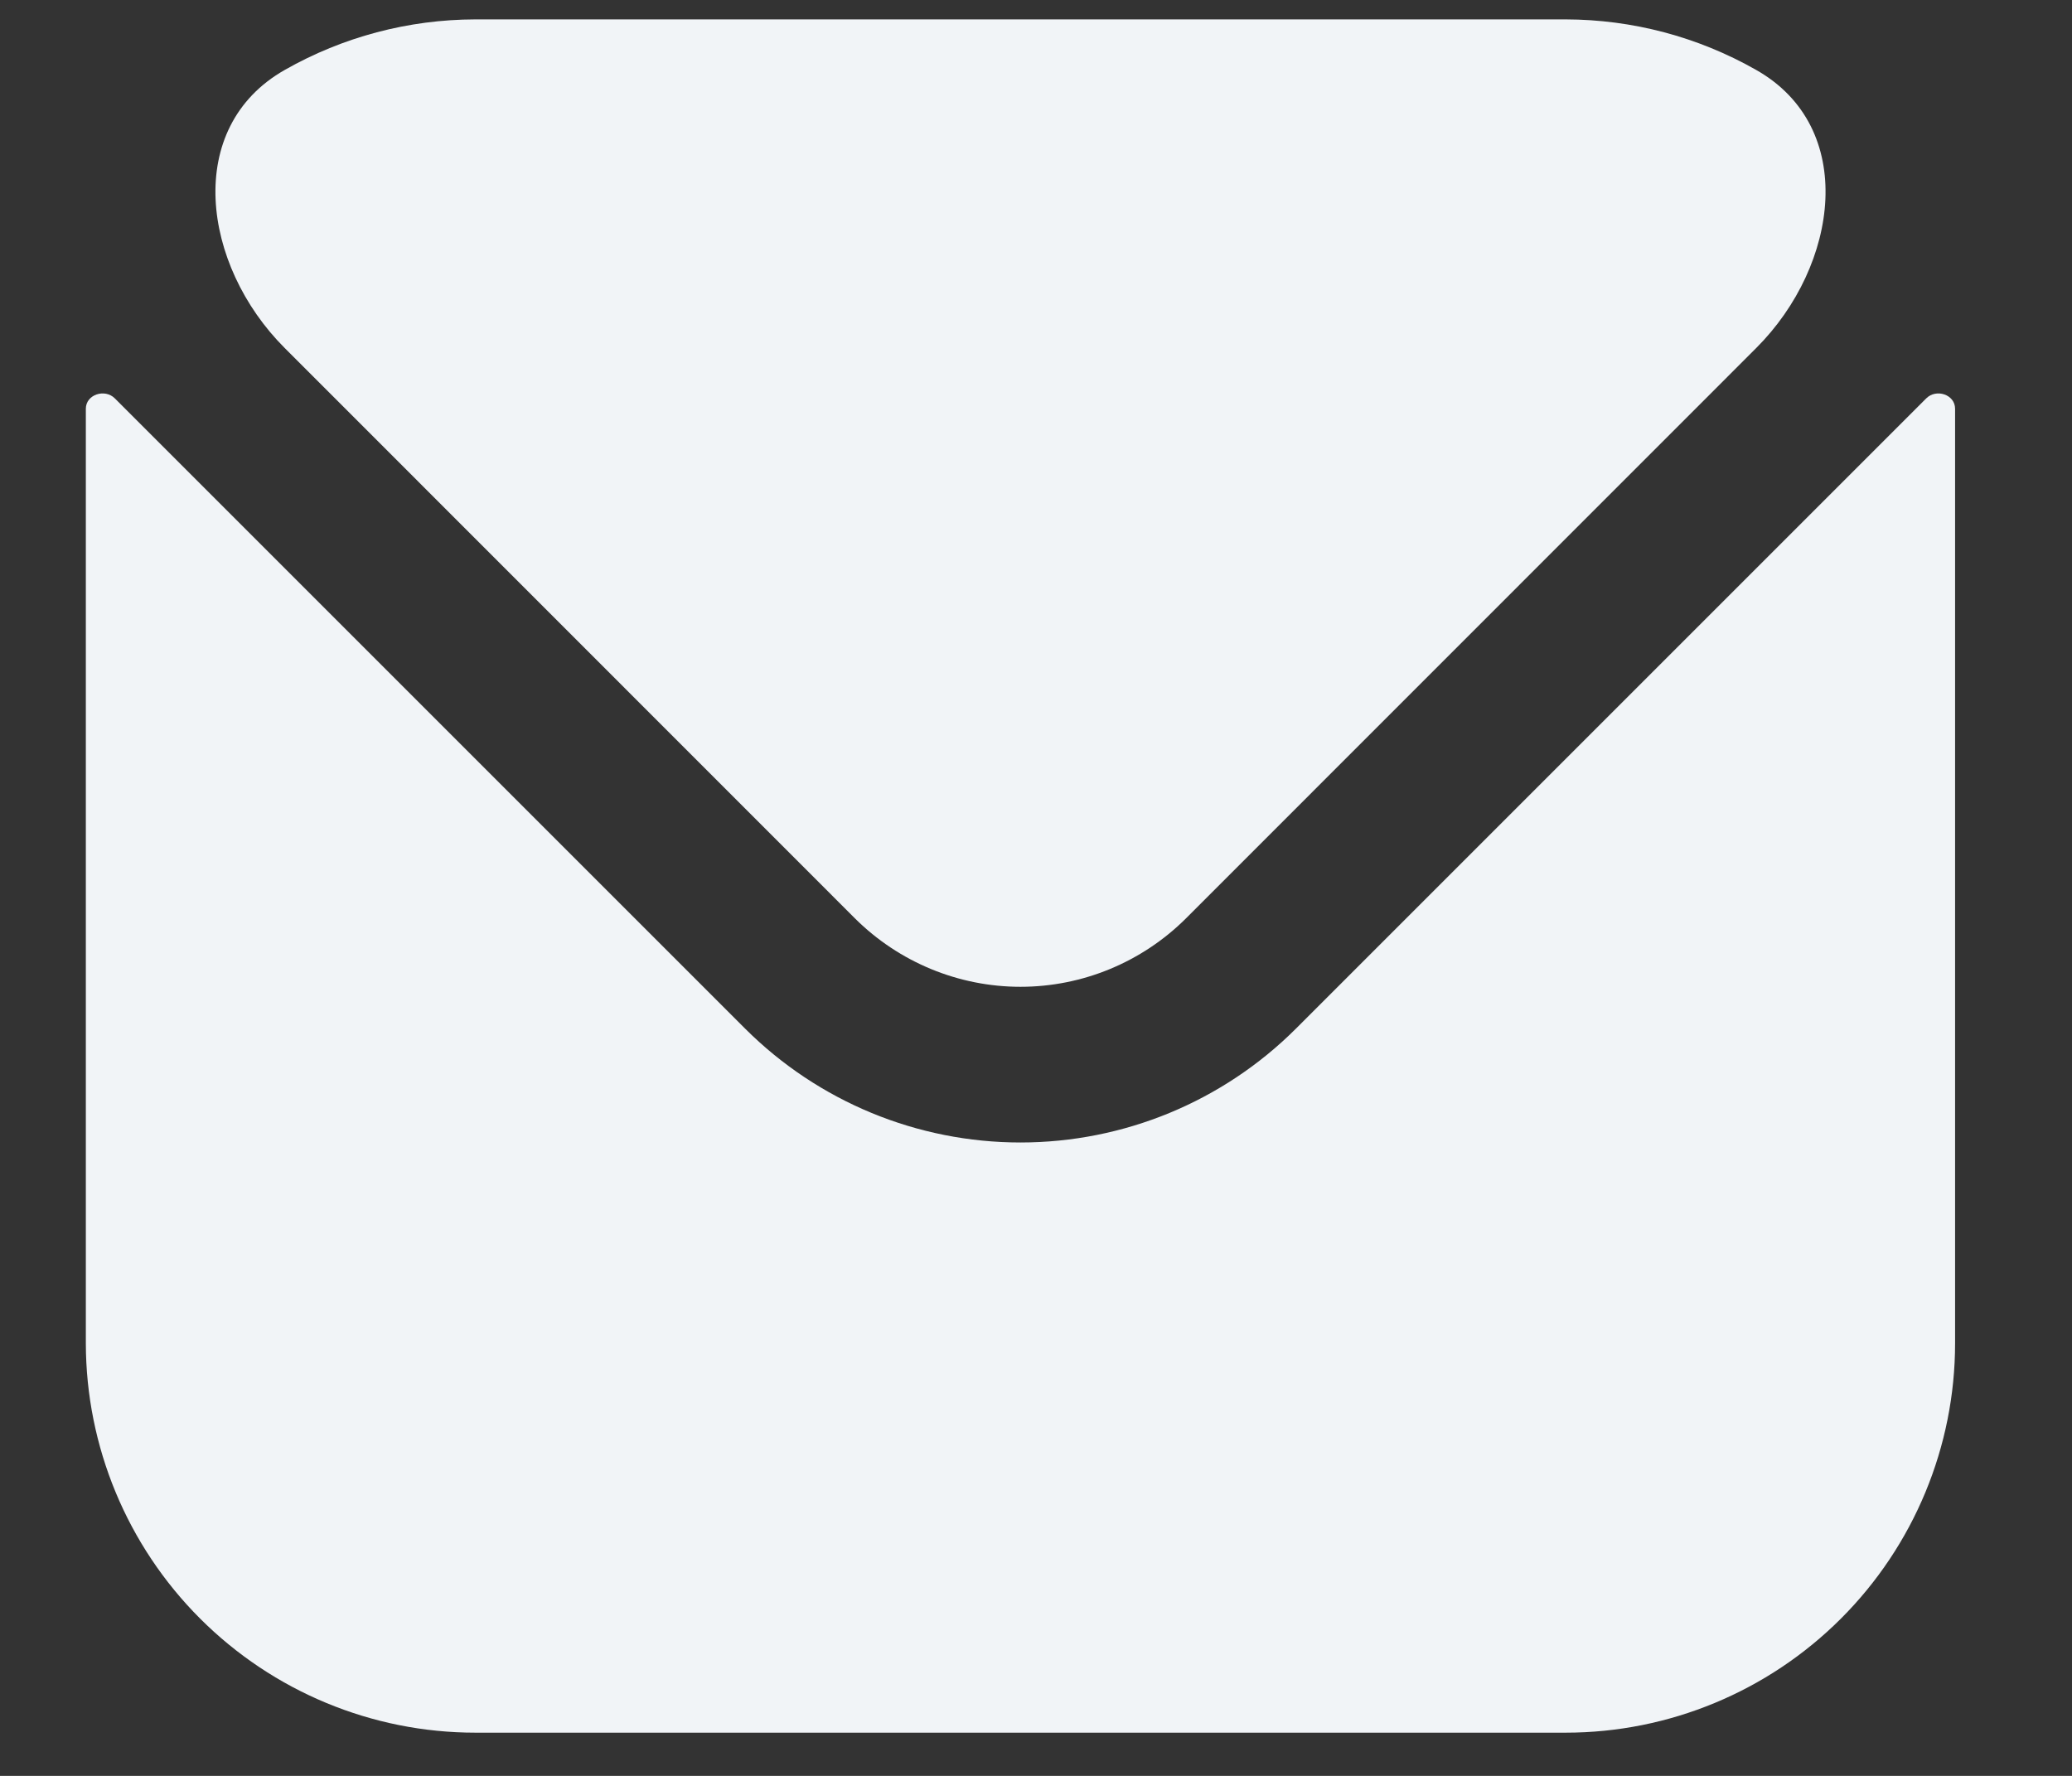
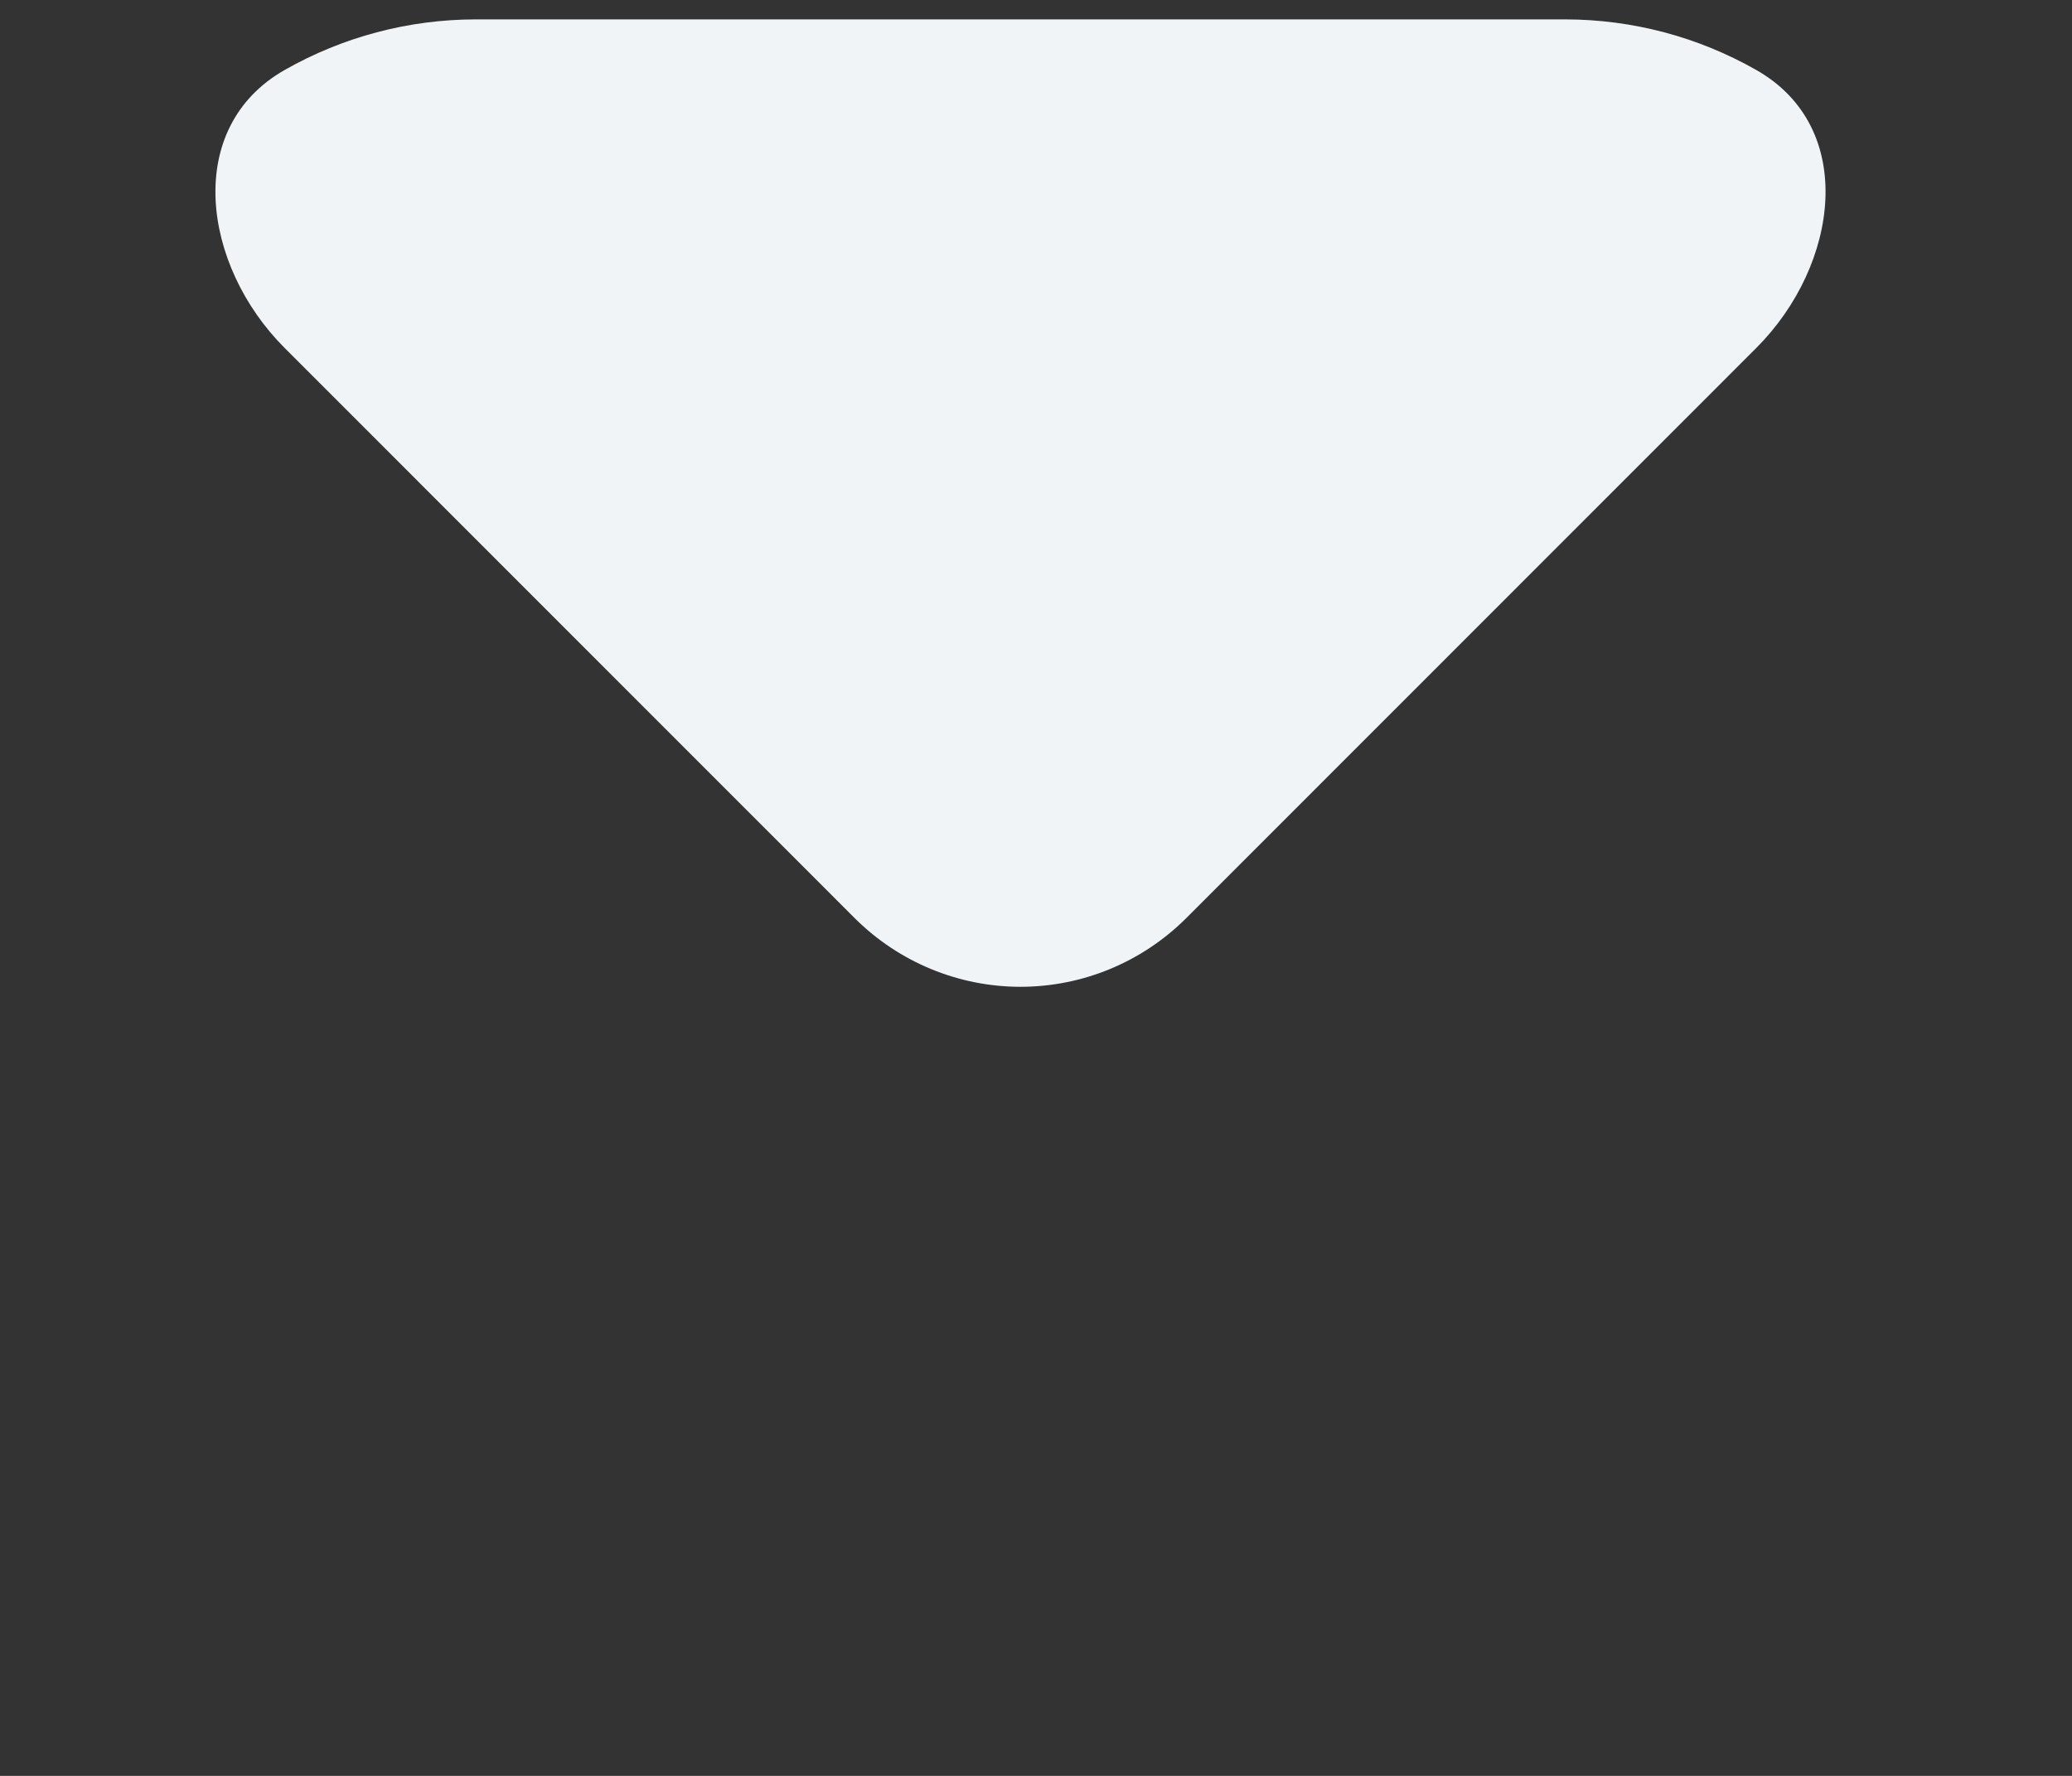
<svg xmlns="http://www.w3.org/2000/svg" width="14" height="12" viewBox="0 0 14 12" fill="none">
  <rect x="0" y="0" width="14" height="12" fill="#333333" stroke="none" />
-   <path d="M13.21 2.762C13.21 2.666 13.083 2.624 13.015 2.692L8.756 6.951C8.262 7.444 7.593 7.72 6.895 7.72C6.198 7.72 5.529 7.444 5.035 6.951L0.776 2.692C0.708 2.624 0.58 2.666 0.58 2.762V9.077C0.581 9.775 0.859 10.444 1.352 10.937C1.845 11.43 2.514 11.708 3.212 11.708H10.579C11.277 11.708 11.946 11.43 12.439 10.937C12.932 10.444 13.21 9.775 13.21 9.077V2.762Z" fill="#F1F4F7" />
  <path d="M8.012 6.207L11.867 2.351C12.426 1.792 12.553 0.861 11.865 0.472C11.473 0.249 11.03 0.132 10.579 0.131H3.211C2.76 0.132 2.317 0.249 1.925 0.472C1.238 0.861 1.364 1.792 1.923 2.351L5.778 6.207C6.075 6.502 6.477 6.668 6.895 6.668C7.314 6.668 7.715 6.502 8.012 6.207Z" fill="#F1F4F7" />
</svg>